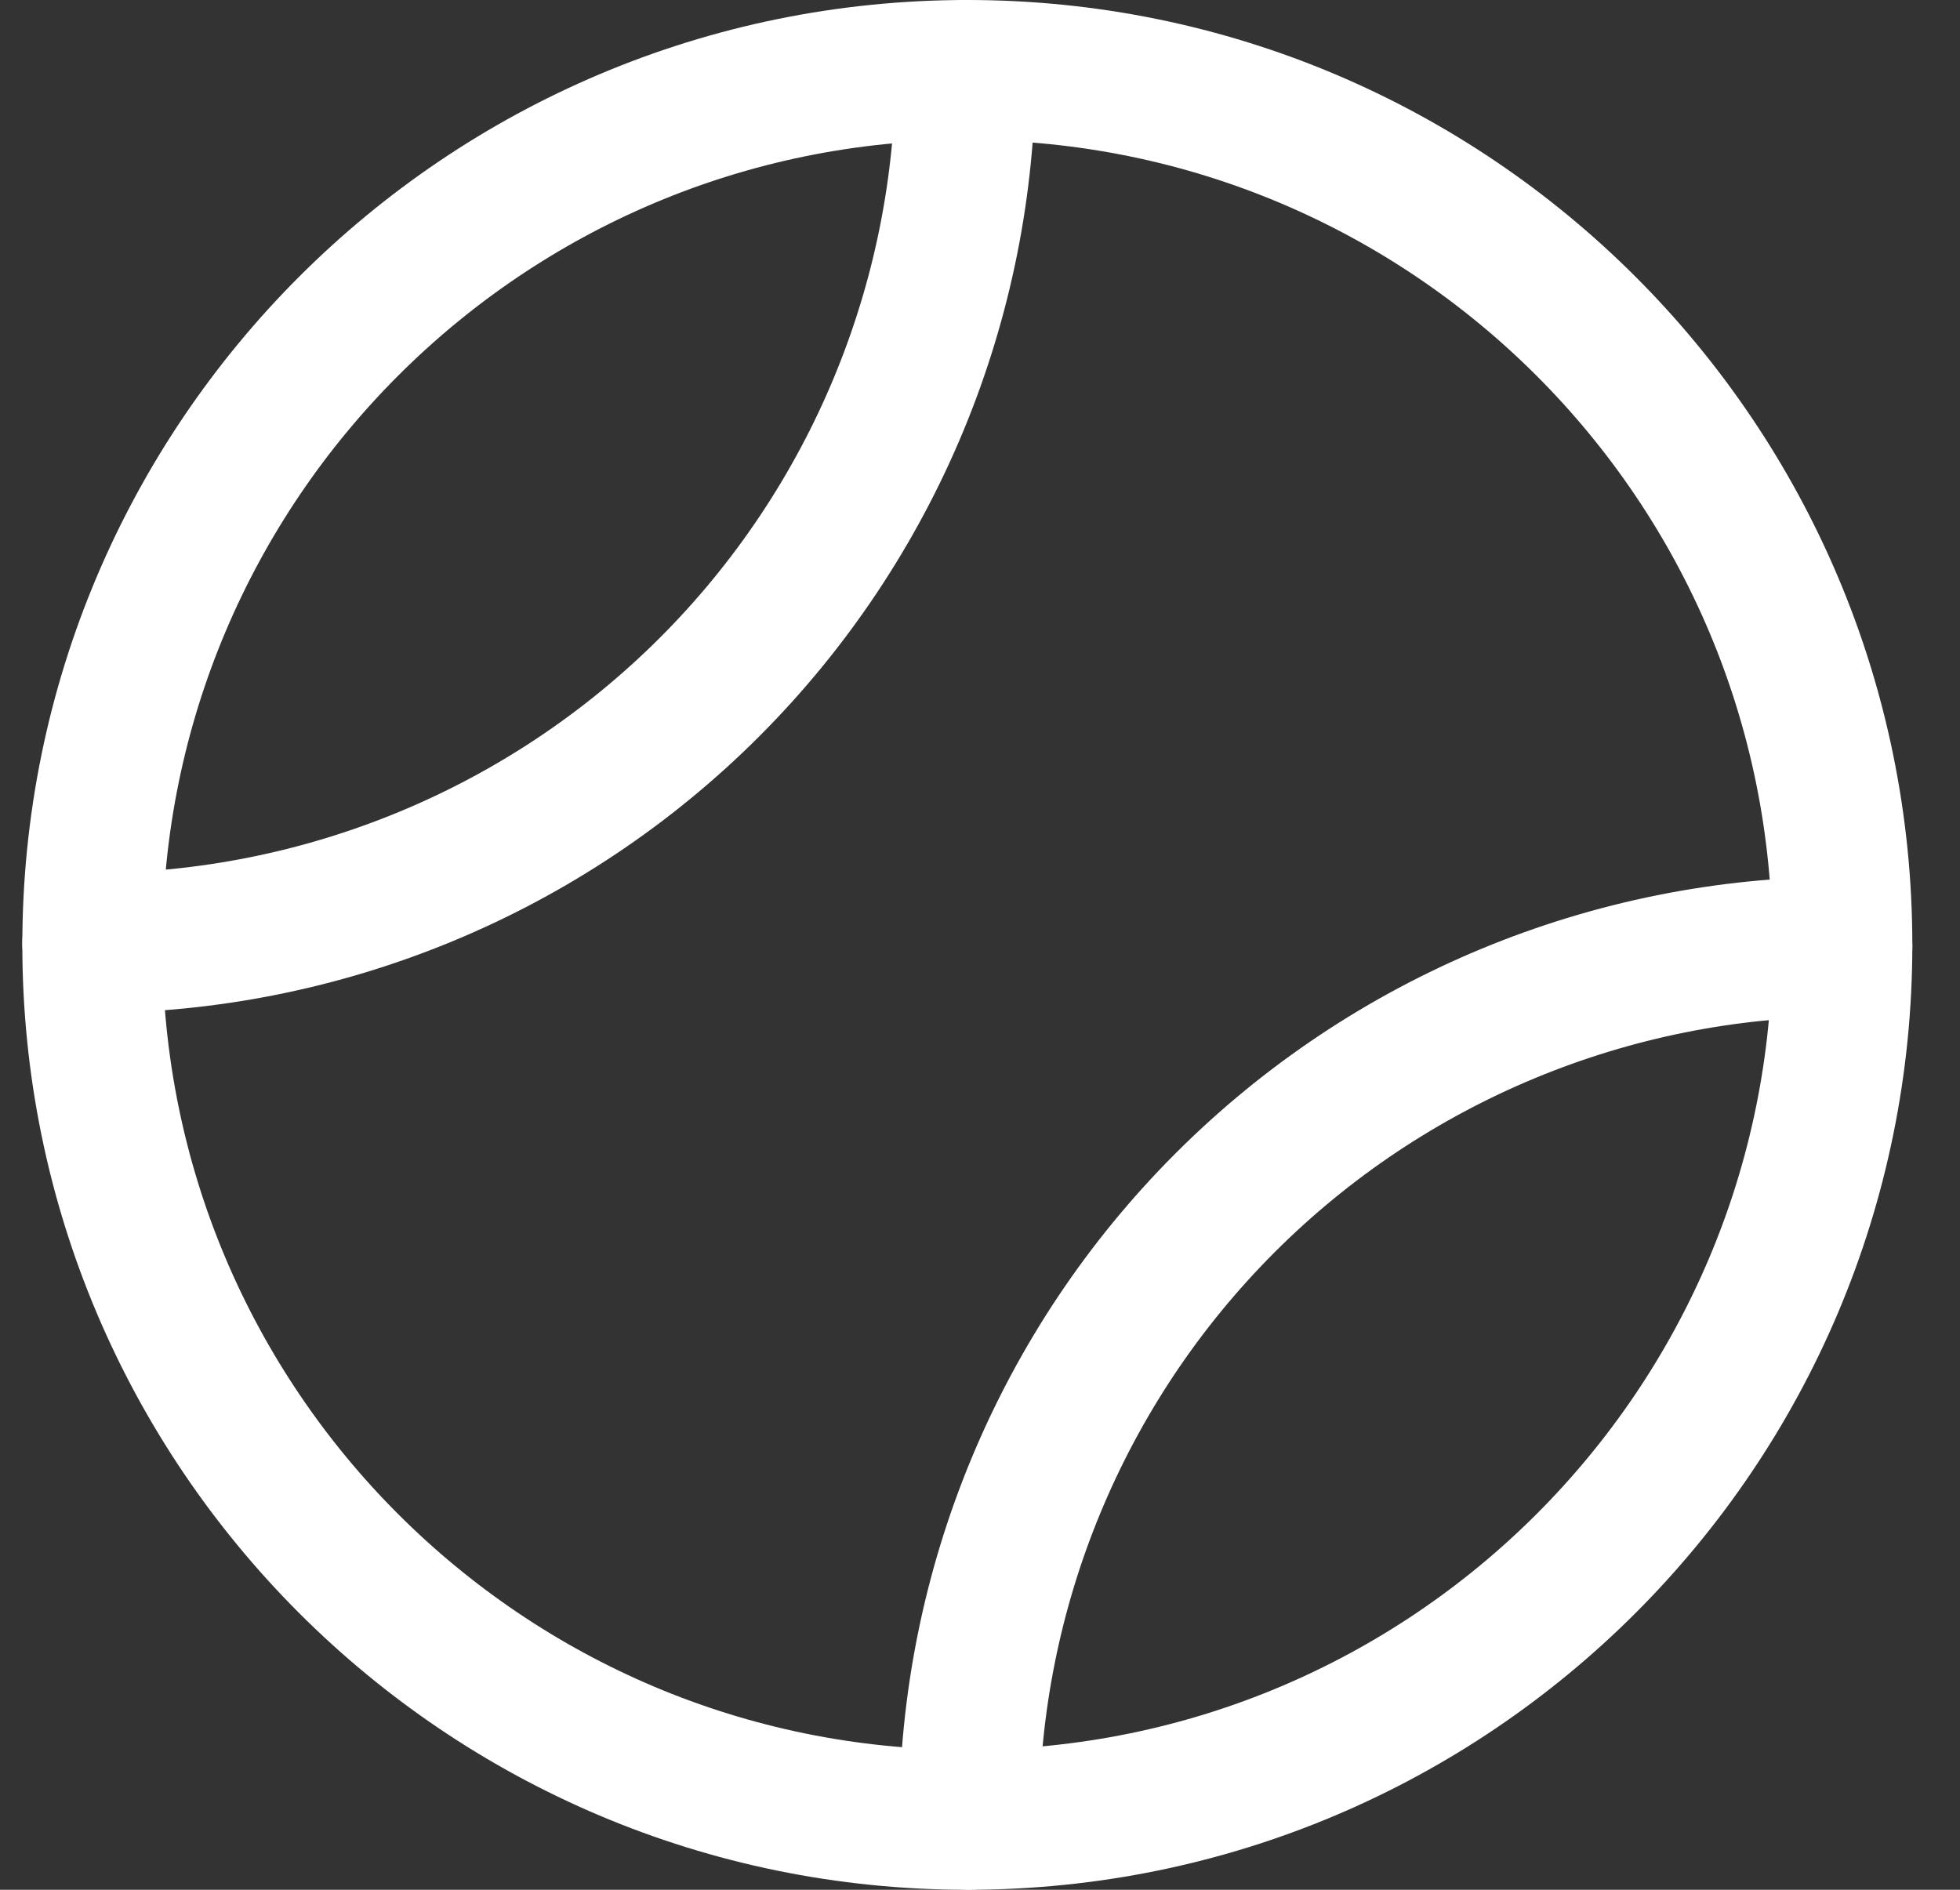
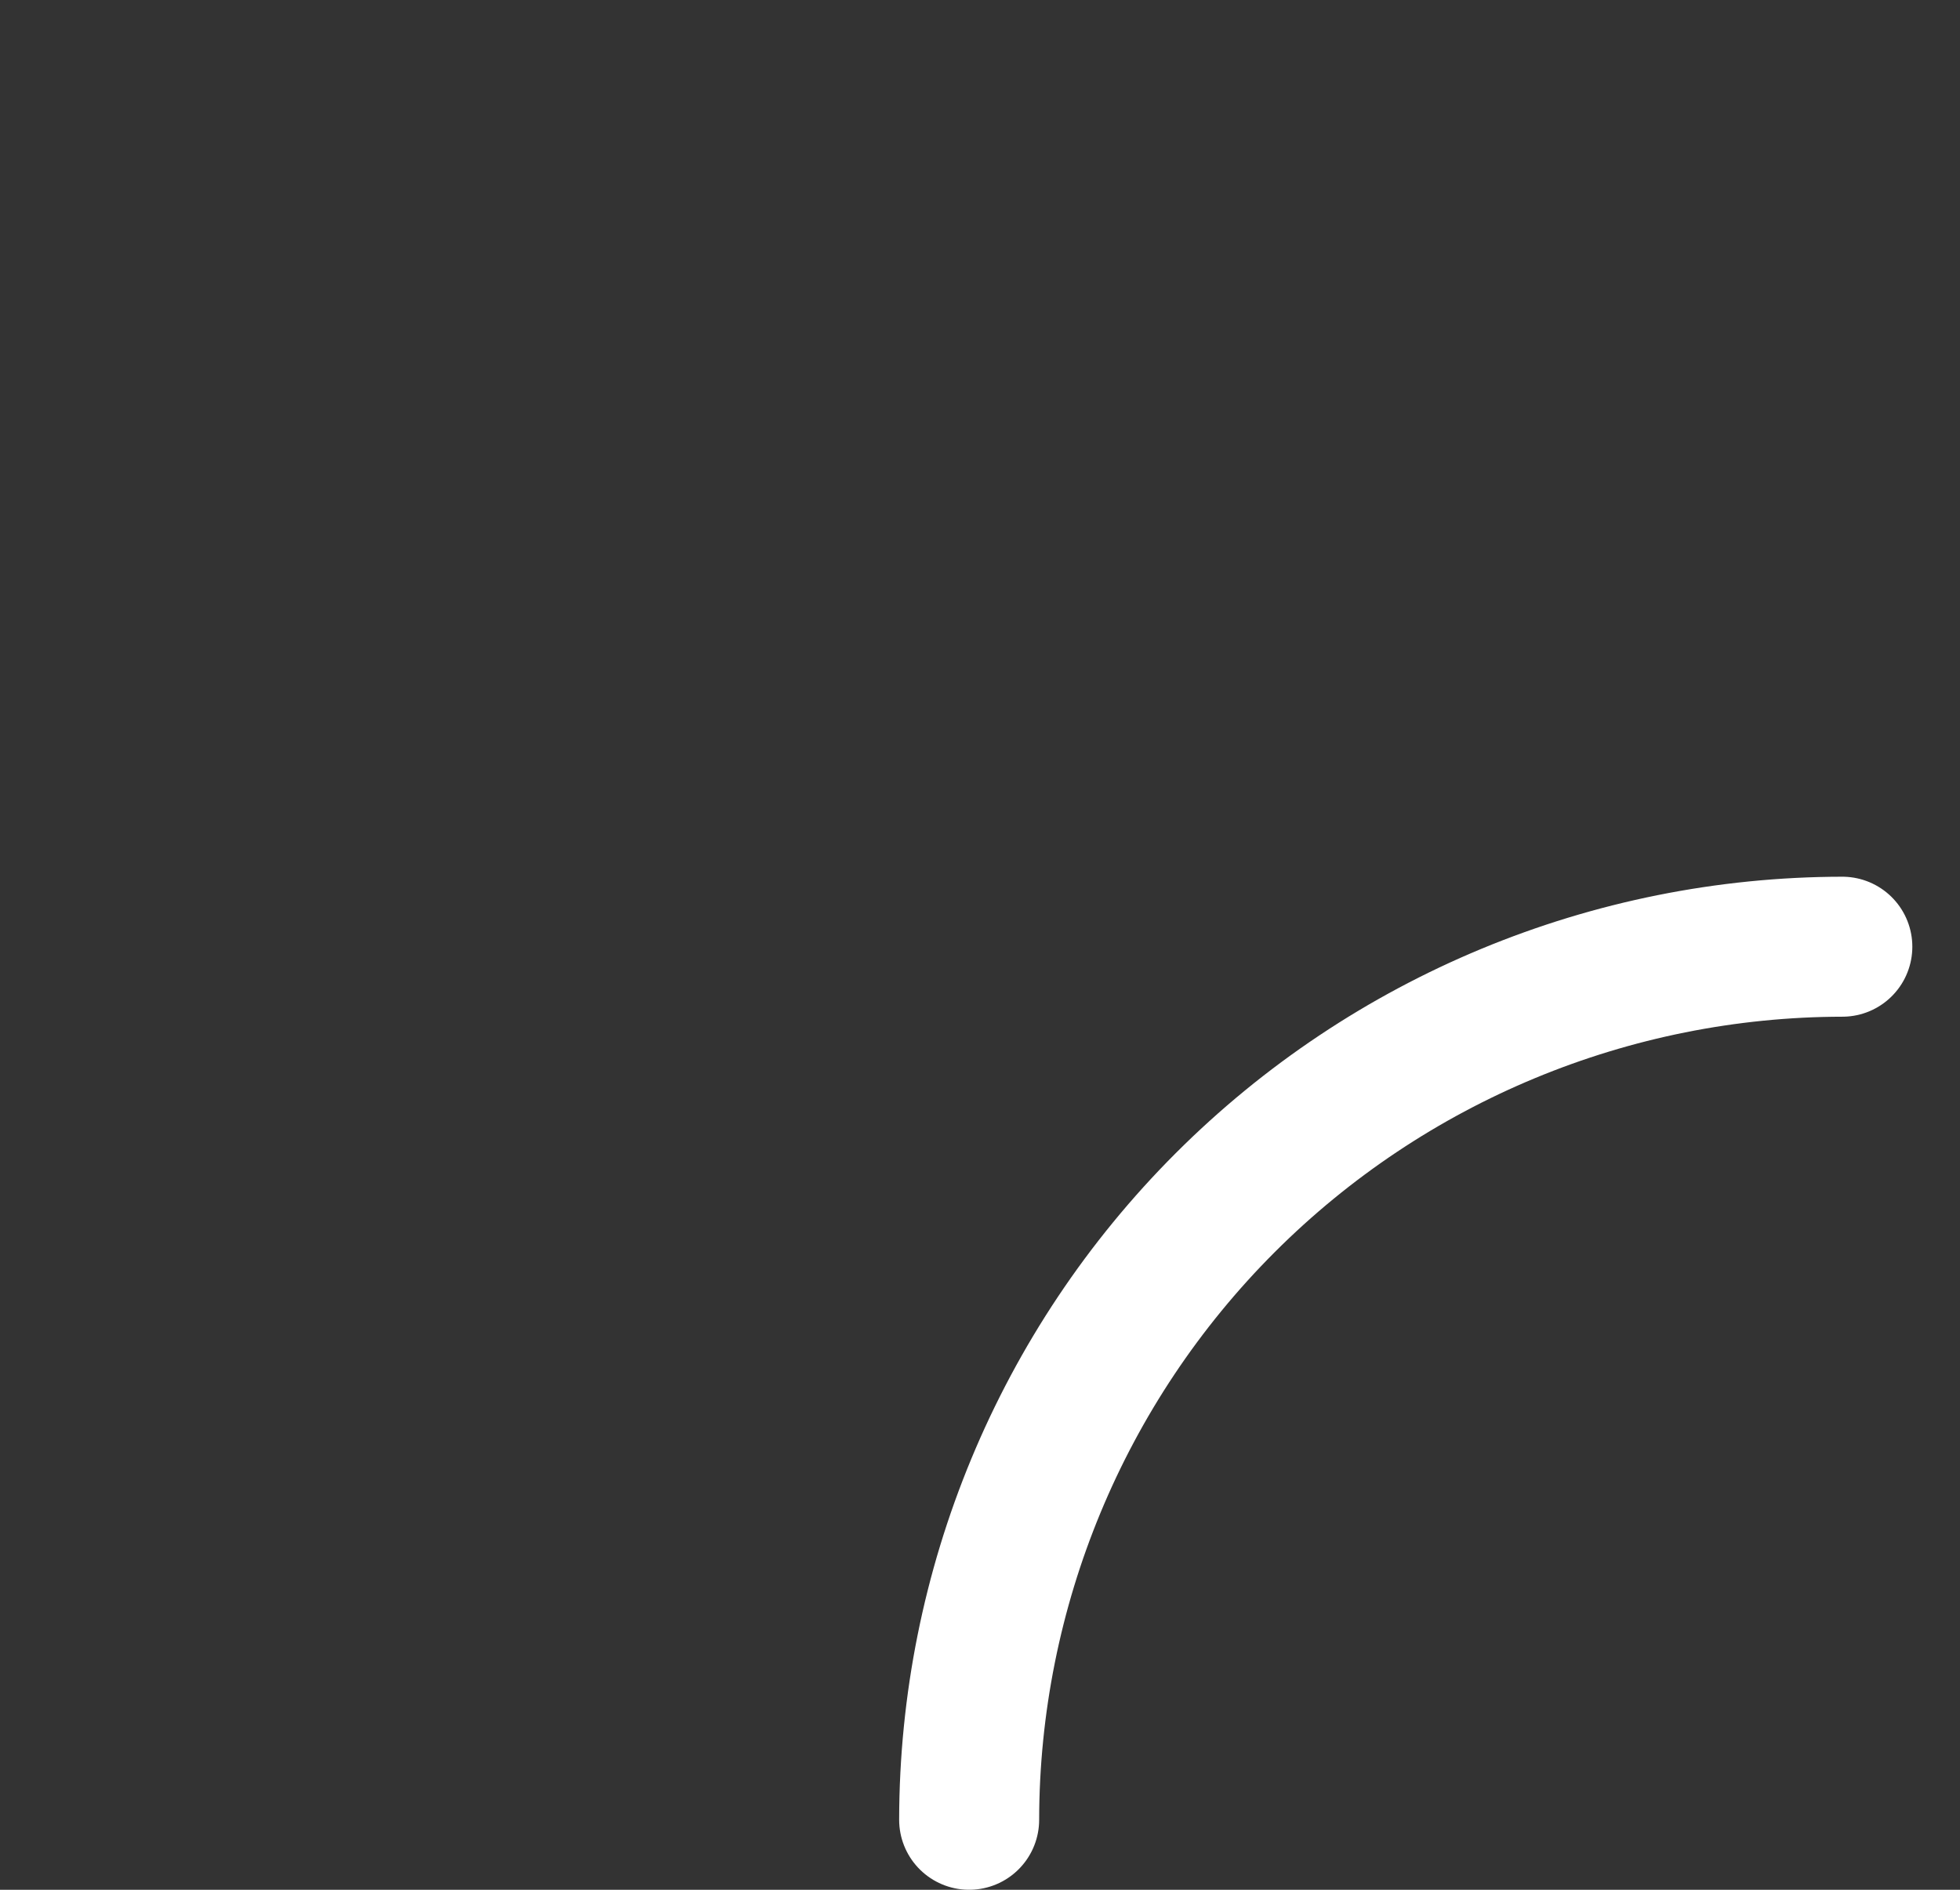
<svg xmlns="http://www.w3.org/2000/svg" width="28" height="27" viewBox="0 0 28 27" fill="none">
  <rect x="0" y="0" width="28" height="27" fill="#333333" stroke="none" />
-   <path d="M13.819 26C20.723 26 26.319 20.404 26.319 13.5C26.319 6.596 20.723 1 13.819 1C6.915 1 1.319 6.596 1.319 13.5C1.319 20.404 6.915 26 13.819 26Z" stroke="white" stroke-width="2" stroke-linecap="round" stroke-linejoin="round" />
-   <path d="M13.793 1C13.789 4.307 12.474 7.478 10.136 9.817C7.797 12.155 4.626 13.47 1.319 13.474" stroke="white" stroke-width="2" stroke-linecap="round" stroke-linejoin="round" />
  <path d="M26.319 13.526C23.012 13.53 19.841 14.845 17.503 17.183C15.164 19.522 13.849 22.693 13.845 26" stroke="white" stroke-width="2" stroke-linecap="round" stroke-linejoin="round" />
</svg>